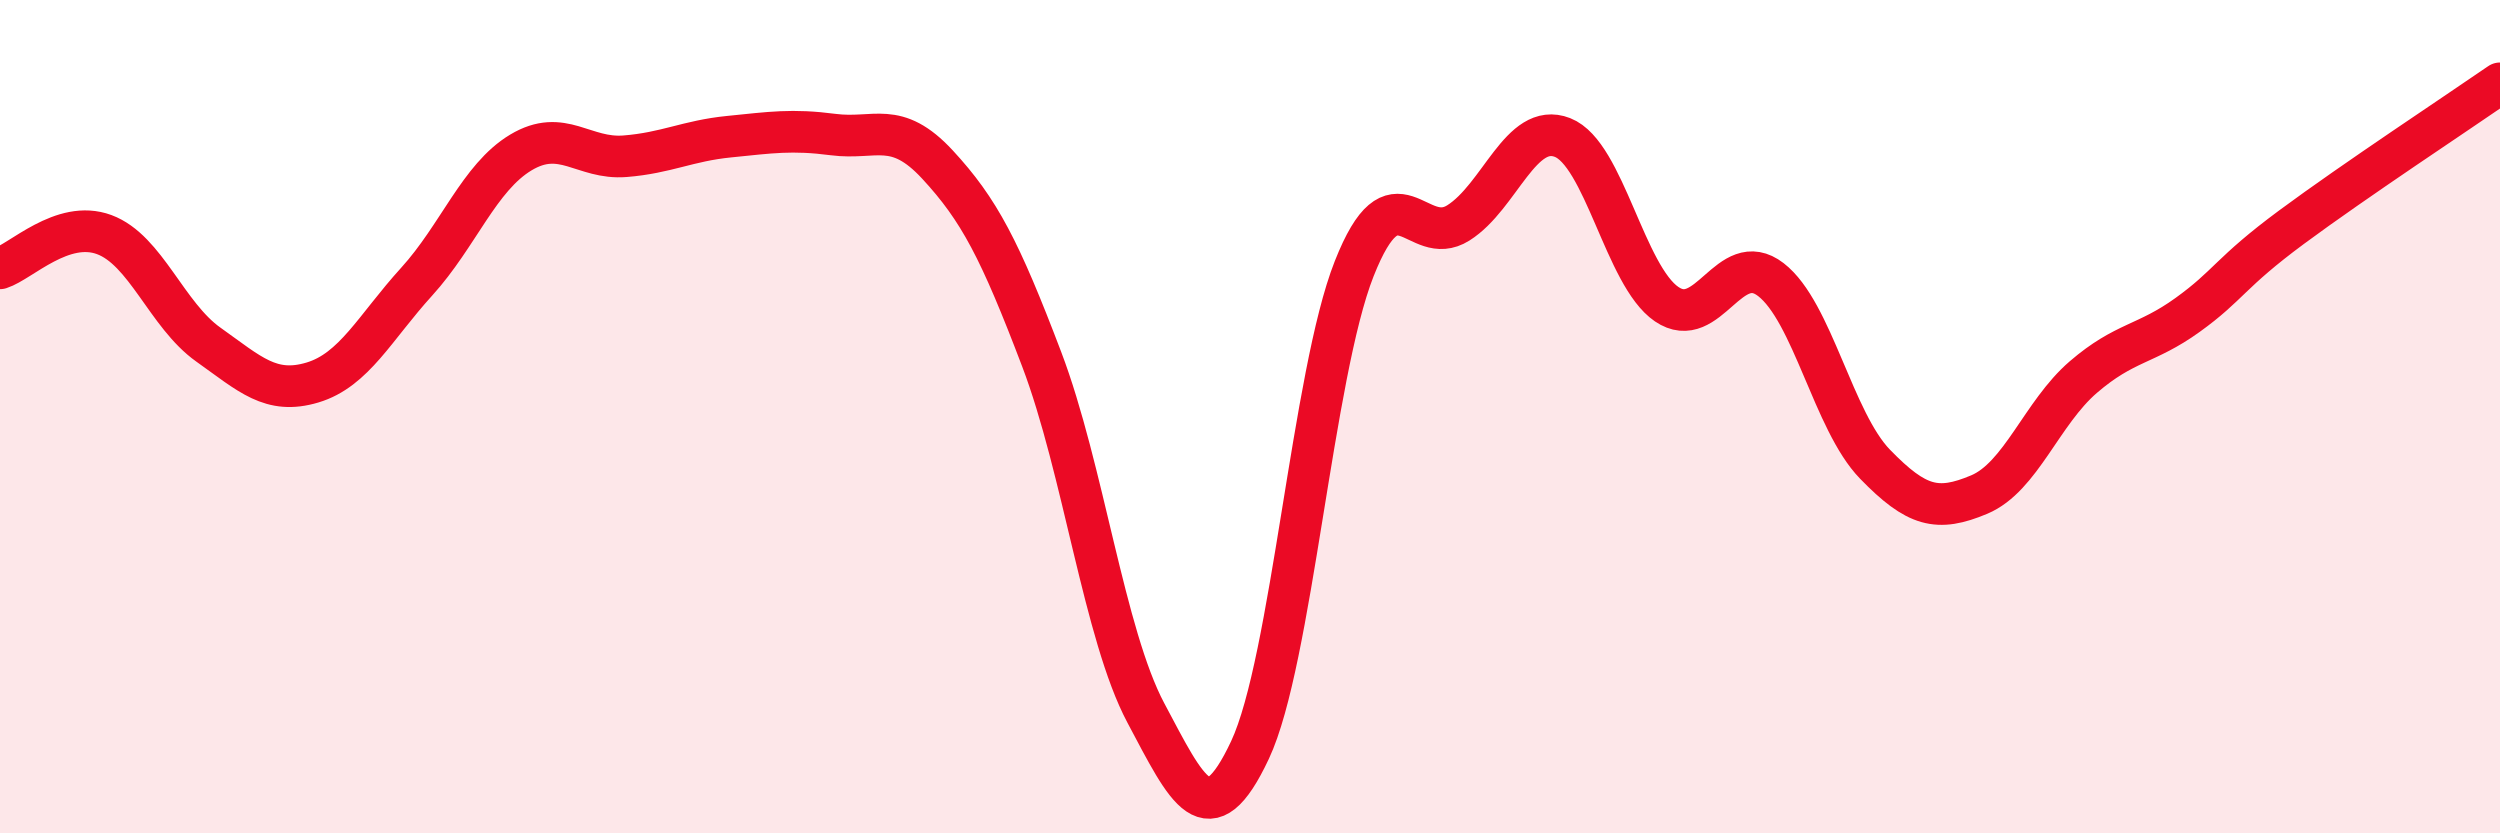
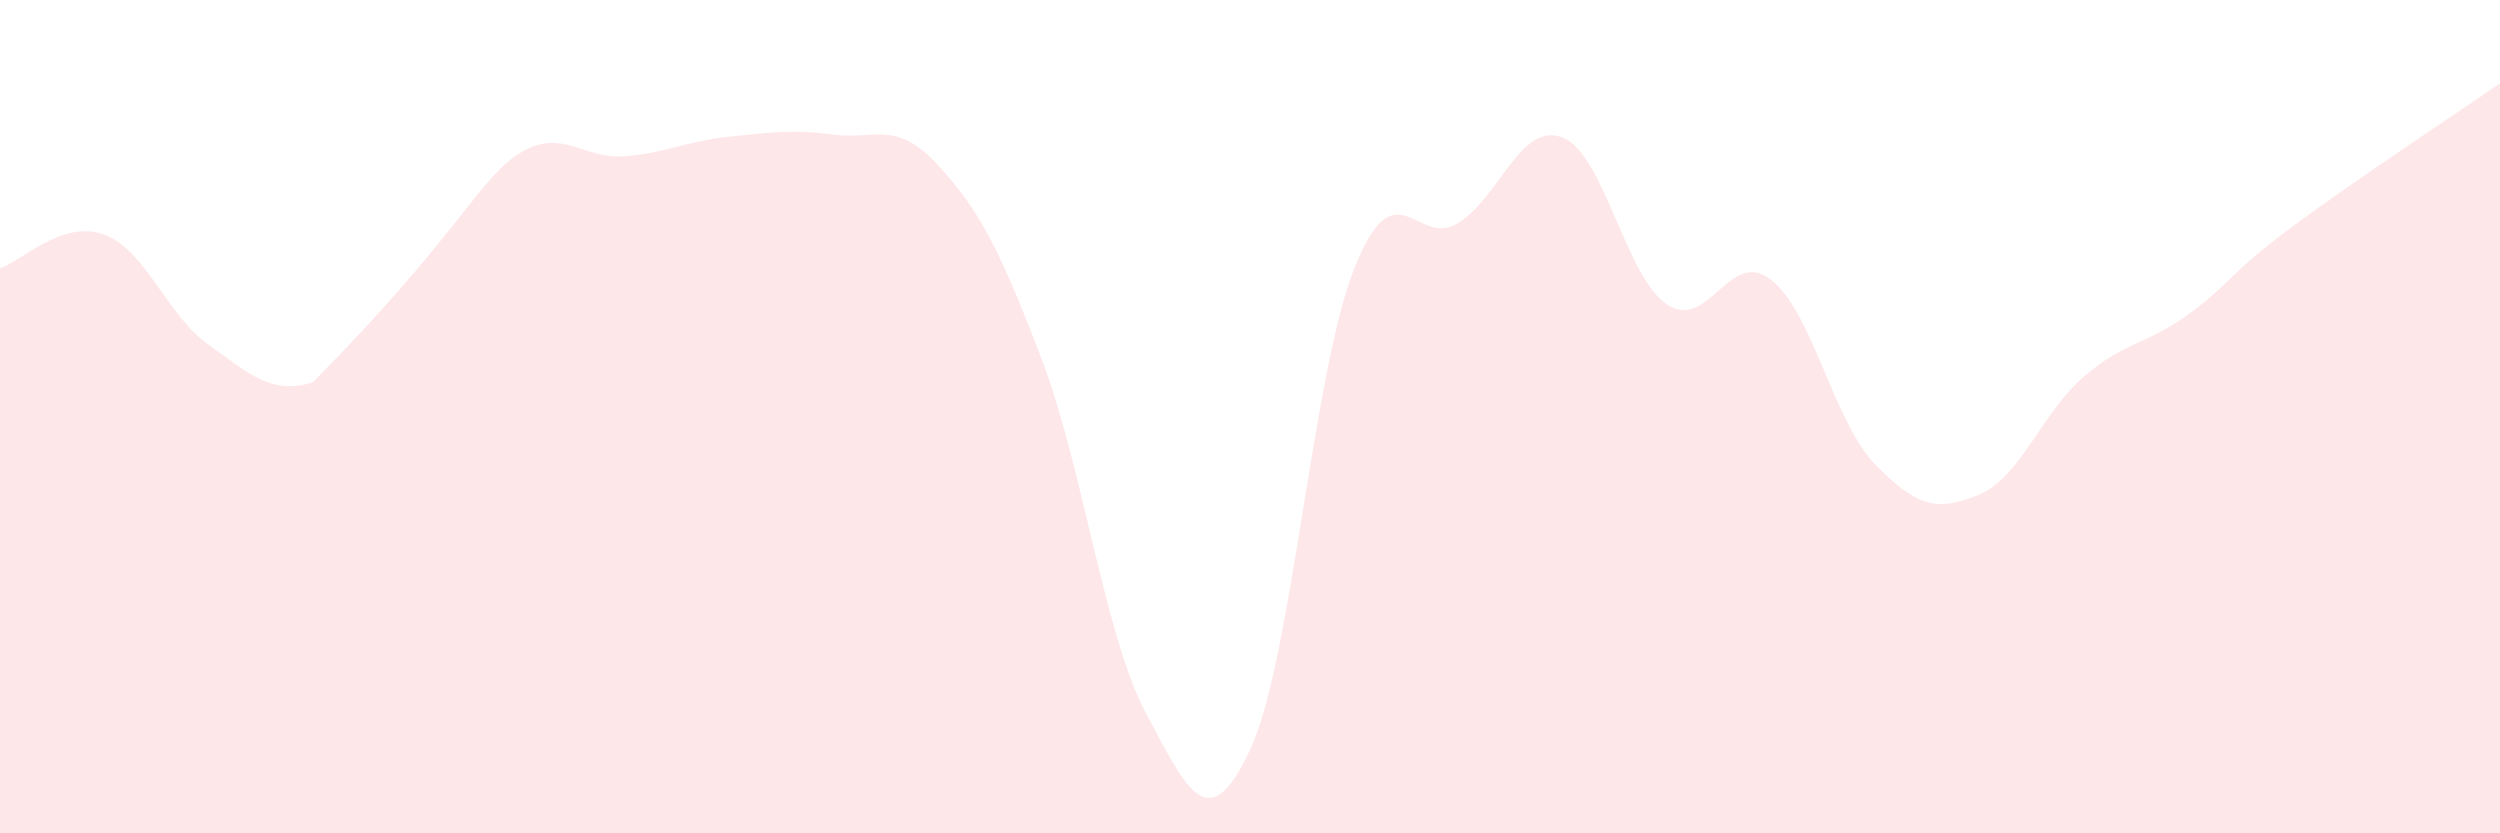
<svg xmlns="http://www.w3.org/2000/svg" width="60" height="20" viewBox="0 0 60 20">
-   <path d="M 0,6.44 C 0.5,6.28 1.5,5.26 2.5,5.63 C 3.5,6 4,7.56 5,8.27 C 6,8.98 6.5,9.48 7.5,9.18 C 8.5,8.88 9,7.86 10,6.76 C 11,5.66 11.5,4.26 12.5,3.66 C 13.5,3.06 14,3.83 15,3.75 C 16,3.67 16.5,3.38 17.5,3.28 C 18.5,3.18 19,3.1 20,3.23 C 21,3.36 21.5,2.87 22.5,3.95 C 23.5,5.03 24,5.99 25,8.62 C 26,11.25 26.5,15.23 27.5,17.11 C 28.5,18.99 29,20.13 30,18 C 31,15.87 31.5,8.98 32.5,6.45 C 33.5,3.92 34,5.98 35,5.35 C 36,4.72 36.5,2.91 37.5,3.3 C 38.5,3.69 39,6.62 40,7.3 C 41,7.98 41.5,5.94 42.5,6.71 C 43.5,7.48 44,10.11 45,11.14 C 46,12.17 46.5,12.29 47.5,11.87 C 48.5,11.45 49,9.91 50,9.05 C 51,8.19 51.5,8.28 52.5,7.56 C 53.5,6.84 53.5,6.56 55,5.45 C 56.5,4.34 59,2.69 60,2L60 20L0 20Z" fill="#EB0A25" opacity="0.1" stroke-linecap="round" stroke-linejoin="round" />
-   <path d="M 0,6.44 C 0.5,6.28 1.5,5.26 2.5,5.63 C 3.5,6 4,7.56 5,8.27 C 6,8.98 6.5,9.48 7.5,9.18 C 8.5,8.88 9,7.86 10,6.76 C 11,5.66 11.5,4.26 12.5,3.66 C 13.5,3.06 14,3.83 15,3.75 C 16,3.67 16.5,3.38 17.5,3.28 C 18.5,3.18 19,3.1 20,3.23 C 21,3.36 21.5,2.87 22.5,3.95 C 23.5,5.03 24,5.99 25,8.62 C 26,11.25 26.5,15.23 27.5,17.11 C 28.5,18.99 29,20.13 30,18 C 31,15.87 31.5,8.98 32.5,6.45 C 33.5,3.92 34,5.98 35,5.35 C 36,4.72 36.5,2.91 37.5,3.3 C 38.5,3.69 39,6.62 40,7.3 C 41,7.98 41.5,5.94 42.5,6.71 C 43.5,7.48 44,10.11 45,11.14 C 46,12.17 46.5,12.29 47.5,11.87 C 48.5,11.45 49,9.91 50,9.05 C 51,8.19 51.5,8.28 52.5,7.56 C 53.5,6.84 53.5,6.56 55,5.45 C 56.5,4.34 59,2.69 60,2" stroke="#EB0A25" stroke-width="1" fill="none" stroke-linecap="round" stroke-linejoin="round" />
+   <path d="M 0,6.44 C 0.5,6.28 1.5,5.26 2.5,5.63 C 3.5,6 4,7.56 5,8.27 C 6,8.98 6.5,9.48 7.5,9.18 C 11,5.66 11.5,4.26 12.5,3.66 C 13.5,3.06 14,3.83 15,3.75 C 16,3.67 16.5,3.38 17.5,3.28 C 18.5,3.18 19,3.1 20,3.23 C 21,3.36 21.5,2.87 22.5,3.95 C 23.5,5.03 24,5.99 25,8.62 C 26,11.25 26.5,15.23 27.5,17.11 C 28.5,18.99 29,20.13 30,18 C 31,15.87 31.5,8.98 32.5,6.45 C 33.5,3.92 34,5.98 35,5.35 C 36,4.72 36.5,2.91 37.5,3.3 C 38.5,3.69 39,6.62 40,7.3 C 41,7.98 41.5,5.94 42.5,6.71 C 43.5,7.48 44,10.11 45,11.14 C 46,12.17 46.5,12.29 47.5,11.87 C 48.5,11.45 49,9.91 50,9.05 C 51,8.19 51.5,8.28 52.5,7.56 C 53.5,6.84 53.5,6.56 55,5.45 C 56.5,4.34 59,2.69 60,2L60 20L0 20Z" fill="#EB0A25" opacity="0.1" stroke-linecap="round" stroke-linejoin="round" />
</svg>